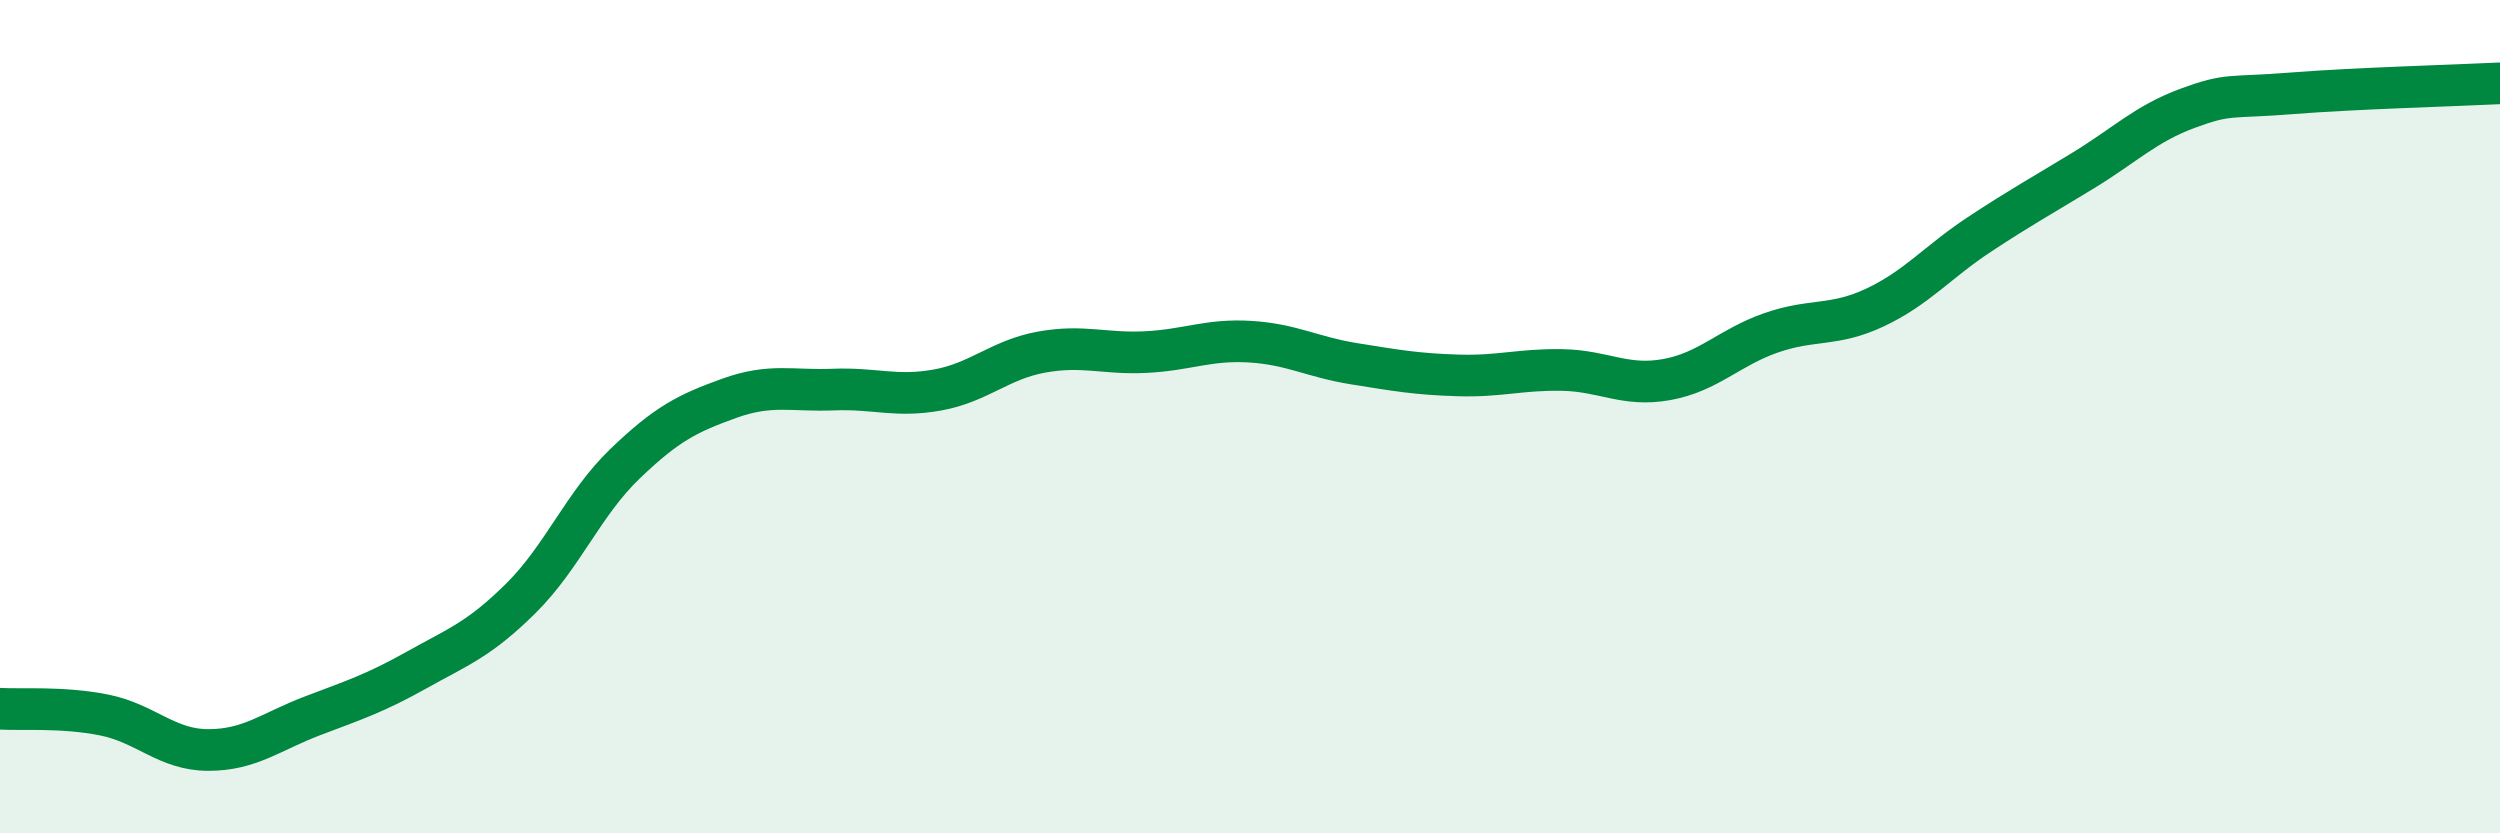
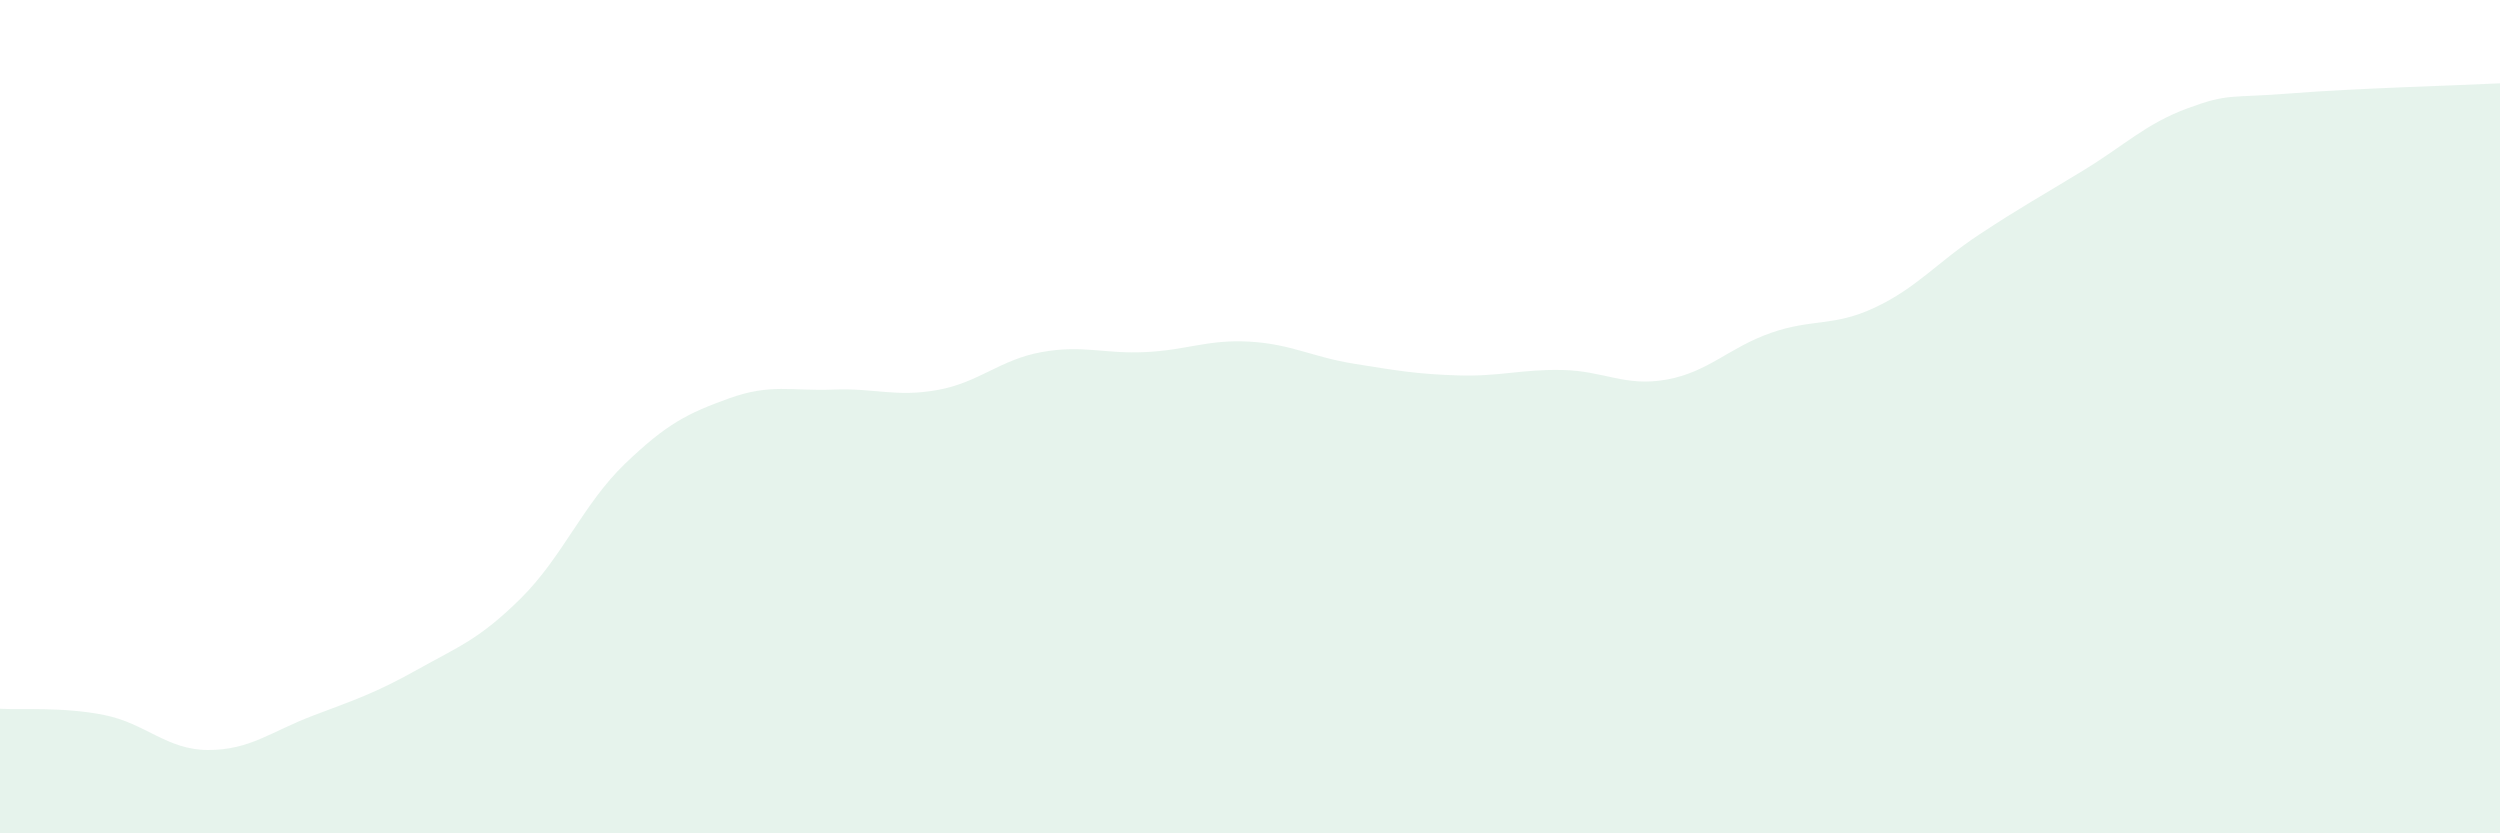
<svg xmlns="http://www.w3.org/2000/svg" width="60" height="20" viewBox="0 0 60 20">
  <path d="M 0,17.01 C 0.5,17.04 1.5,16.96 2.5,17.16 C 3.5,17.36 4,18 5,18 C 6,18 6.5,17.56 7.5,17.18 C 8.5,16.8 9,16.64 10,16.08 C 11,15.52 11.5,15.35 12.5,14.36 C 13.5,13.37 14,12.09 15,11.13 C 16,10.17 16.5,9.92 17.5,9.56 C 18.5,9.2 19,9.39 20,9.35 C 21,9.31 21.5,9.54 22.5,9.36 C 23.5,9.18 24,8.63 25,8.45 C 26,8.27 26.5,8.5 27.5,8.45 C 28.5,8.4 29,8.14 30,8.2 C 31,8.26 31.5,8.57 32.5,8.73 C 33.5,8.89 34,8.98 35,9.01 C 36,9.04 36.5,8.86 37.5,8.88 C 38.5,8.9 39,9.29 40,9.11 C 41,8.93 41.5,8.34 42.5,7.99 C 43.5,7.64 44,7.85 45,7.38 C 46,6.91 46.5,6.29 47.5,5.63 C 48.5,4.97 49,4.7 50,4.09 C 51,3.48 51.5,2.97 52.5,2.6 C 53.5,2.23 53.5,2.36 55,2.24 C 56.5,2.12 59,2.05 60,2L60 20L0 20Z" fill="#008740" opacity="0.1" stroke-linecap="round" stroke-linejoin="round" />
-   <path d="M 0,17.01 C 0.5,17.04 1.5,16.96 2.5,17.16 C 3.5,17.36 4,18 5,18 C 6,18 6.5,17.56 7.5,17.18 C 8.5,16.8 9,16.64 10,16.08 C 11,15.52 11.5,15.35 12.5,14.36 C 13.5,13.37 14,12.09 15,11.13 C 16,10.17 16.5,9.92 17.5,9.56 C 18.5,9.2 19,9.39 20,9.35 C 21,9.31 21.5,9.54 22.5,9.36 C 23.5,9.18 24,8.63 25,8.45 C 26,8.27 26.5,8.5 27.5,8.45 C 28.5,8.4 29,8.14 30,8.2 C 31,8.26 31.5,8.57 32.5,8.73 C 33.5,8.89 34,8.98 35,9.01 C 36,9.04 36.5,8.86 37.5,8.88 C 38.5,8.9 39,9.29 40,9.11 C 41,8.93 41.5,8.34 42.5,7.99 C 43.5,7.64 44,7.85 45,7.38 C 46,6.91 46.5,6.29 47.5,5.63 C 48.5,4.97 49,4.7 50,4.09 C 51,3.48 51.5,2.97 52.5,2.6 C 53.5,2.23 53.5,2.36 55,2.24 C 56.5,2.12 59,2.05 60,2" stroke="#008740" stroke-width="1" fill="none" stroke-linecap="round" stroke-linejoin="round" />
</svg>